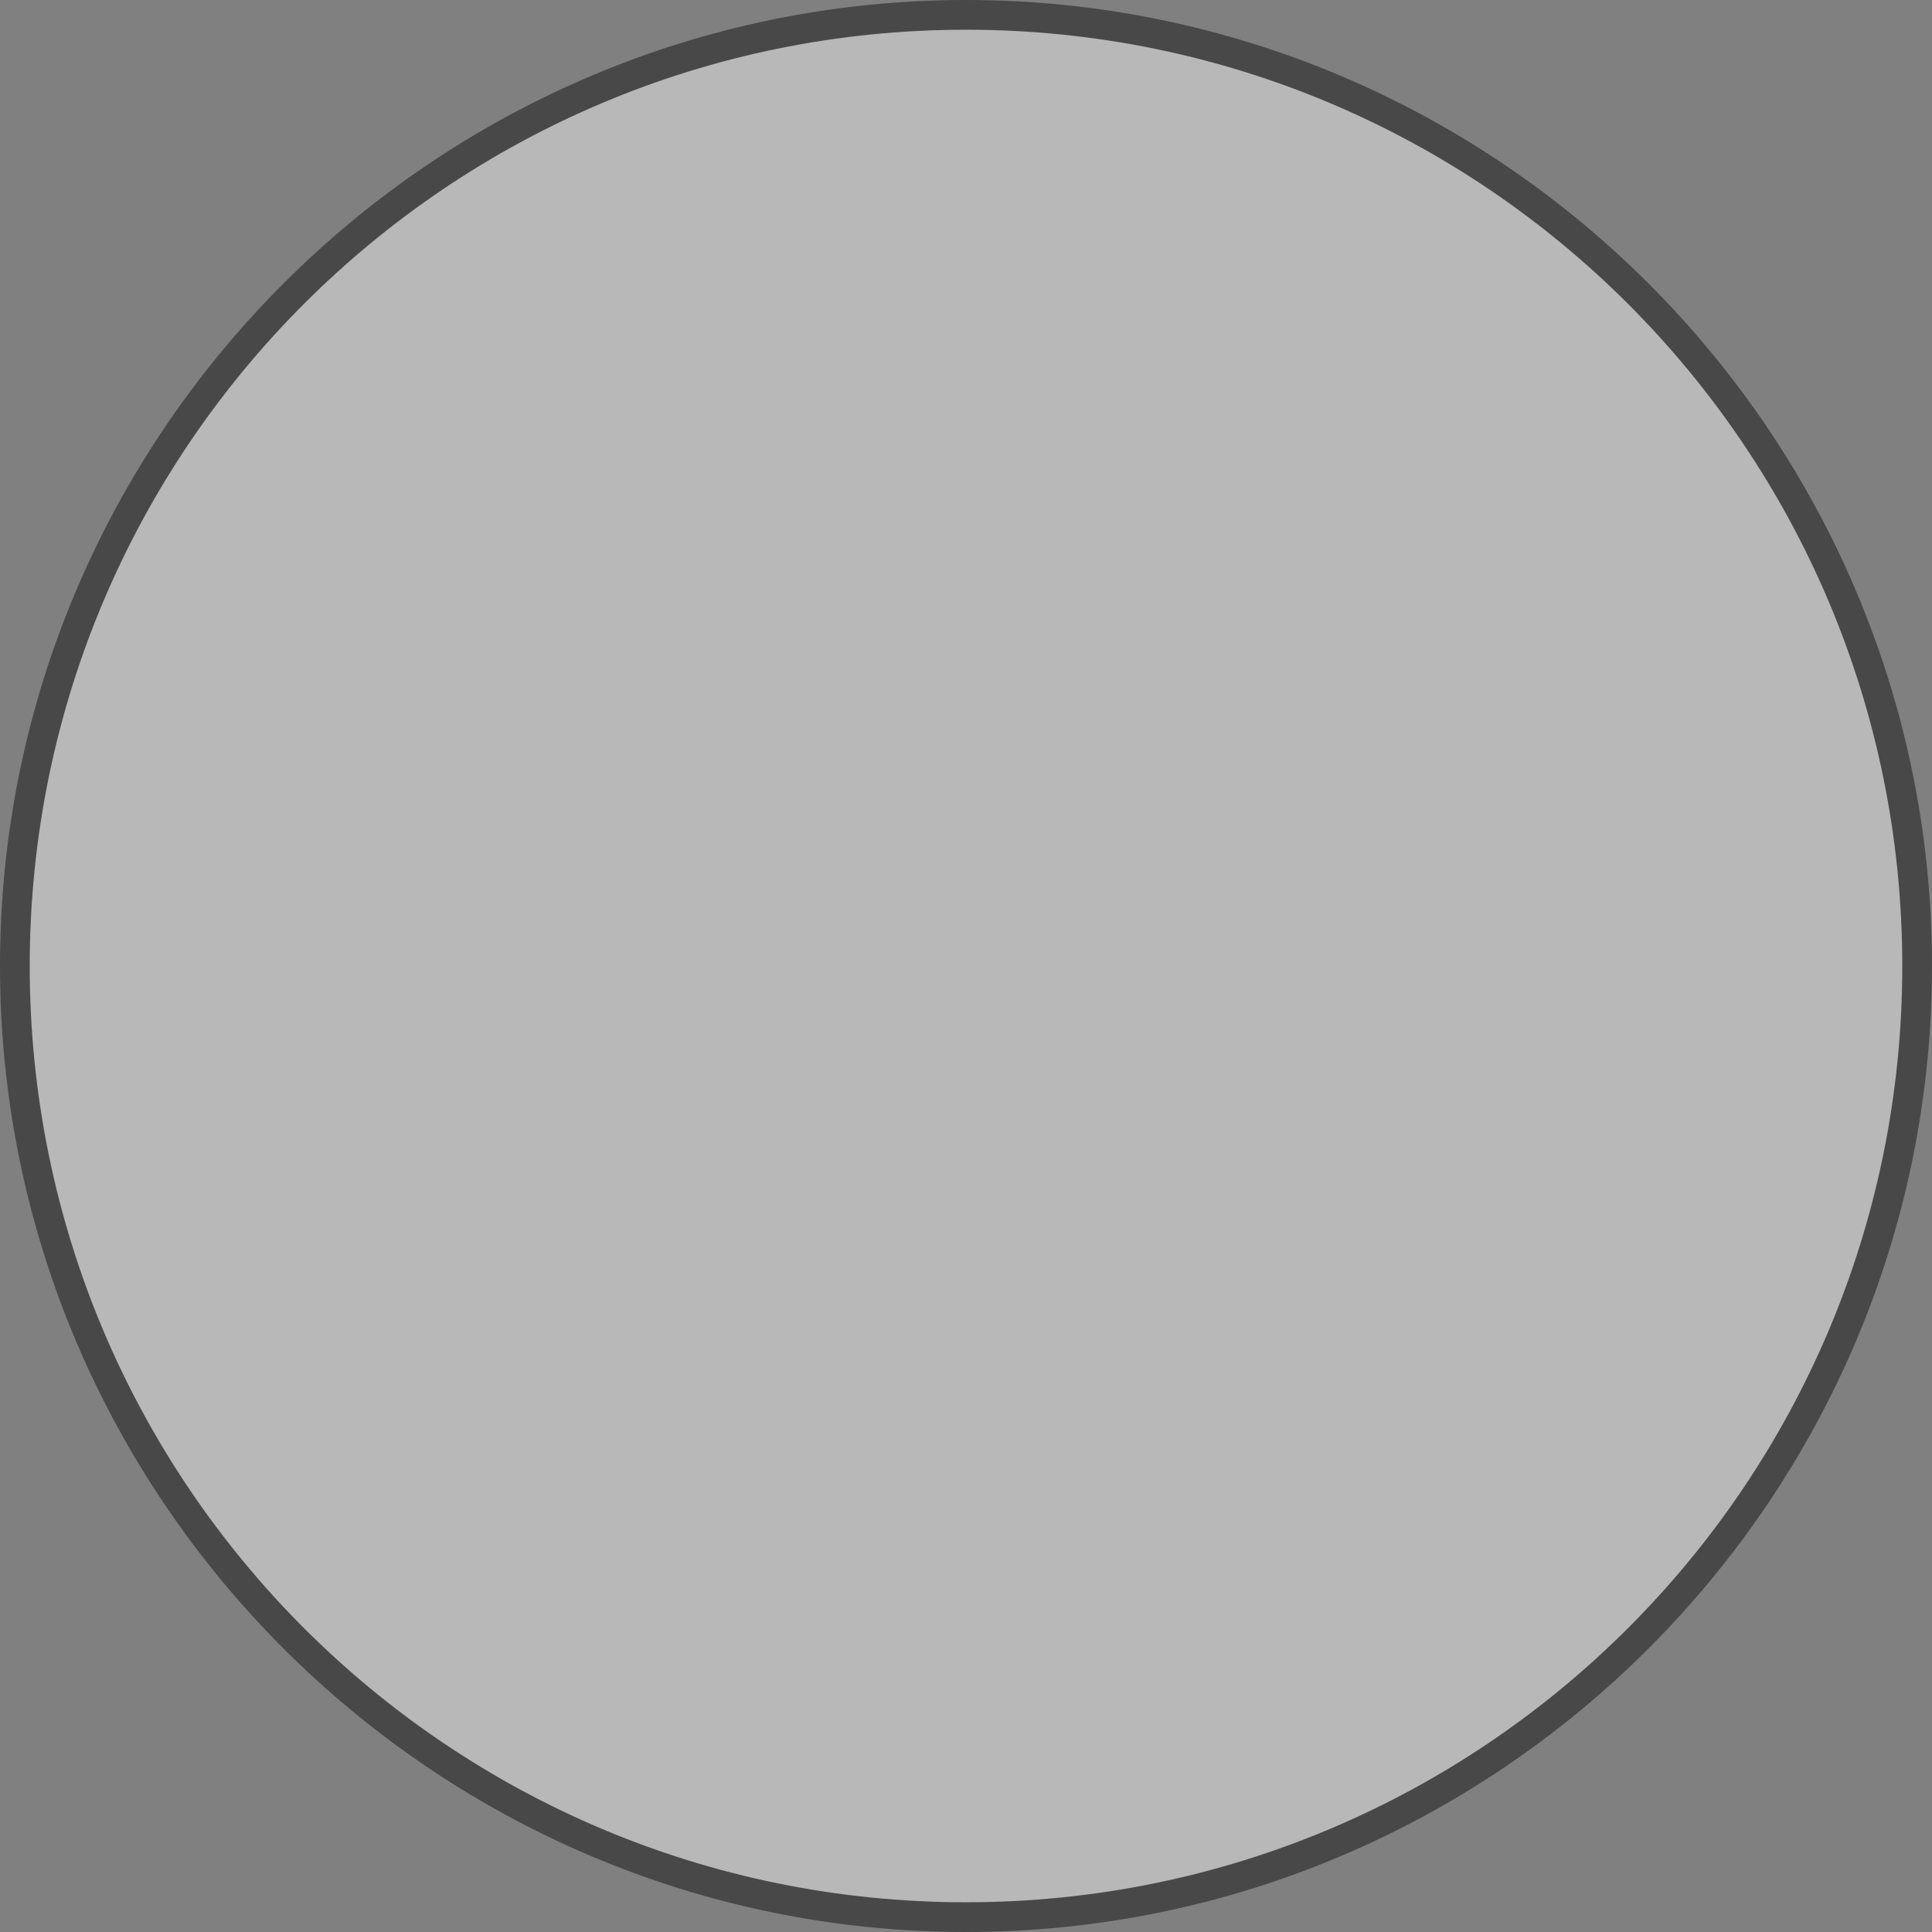
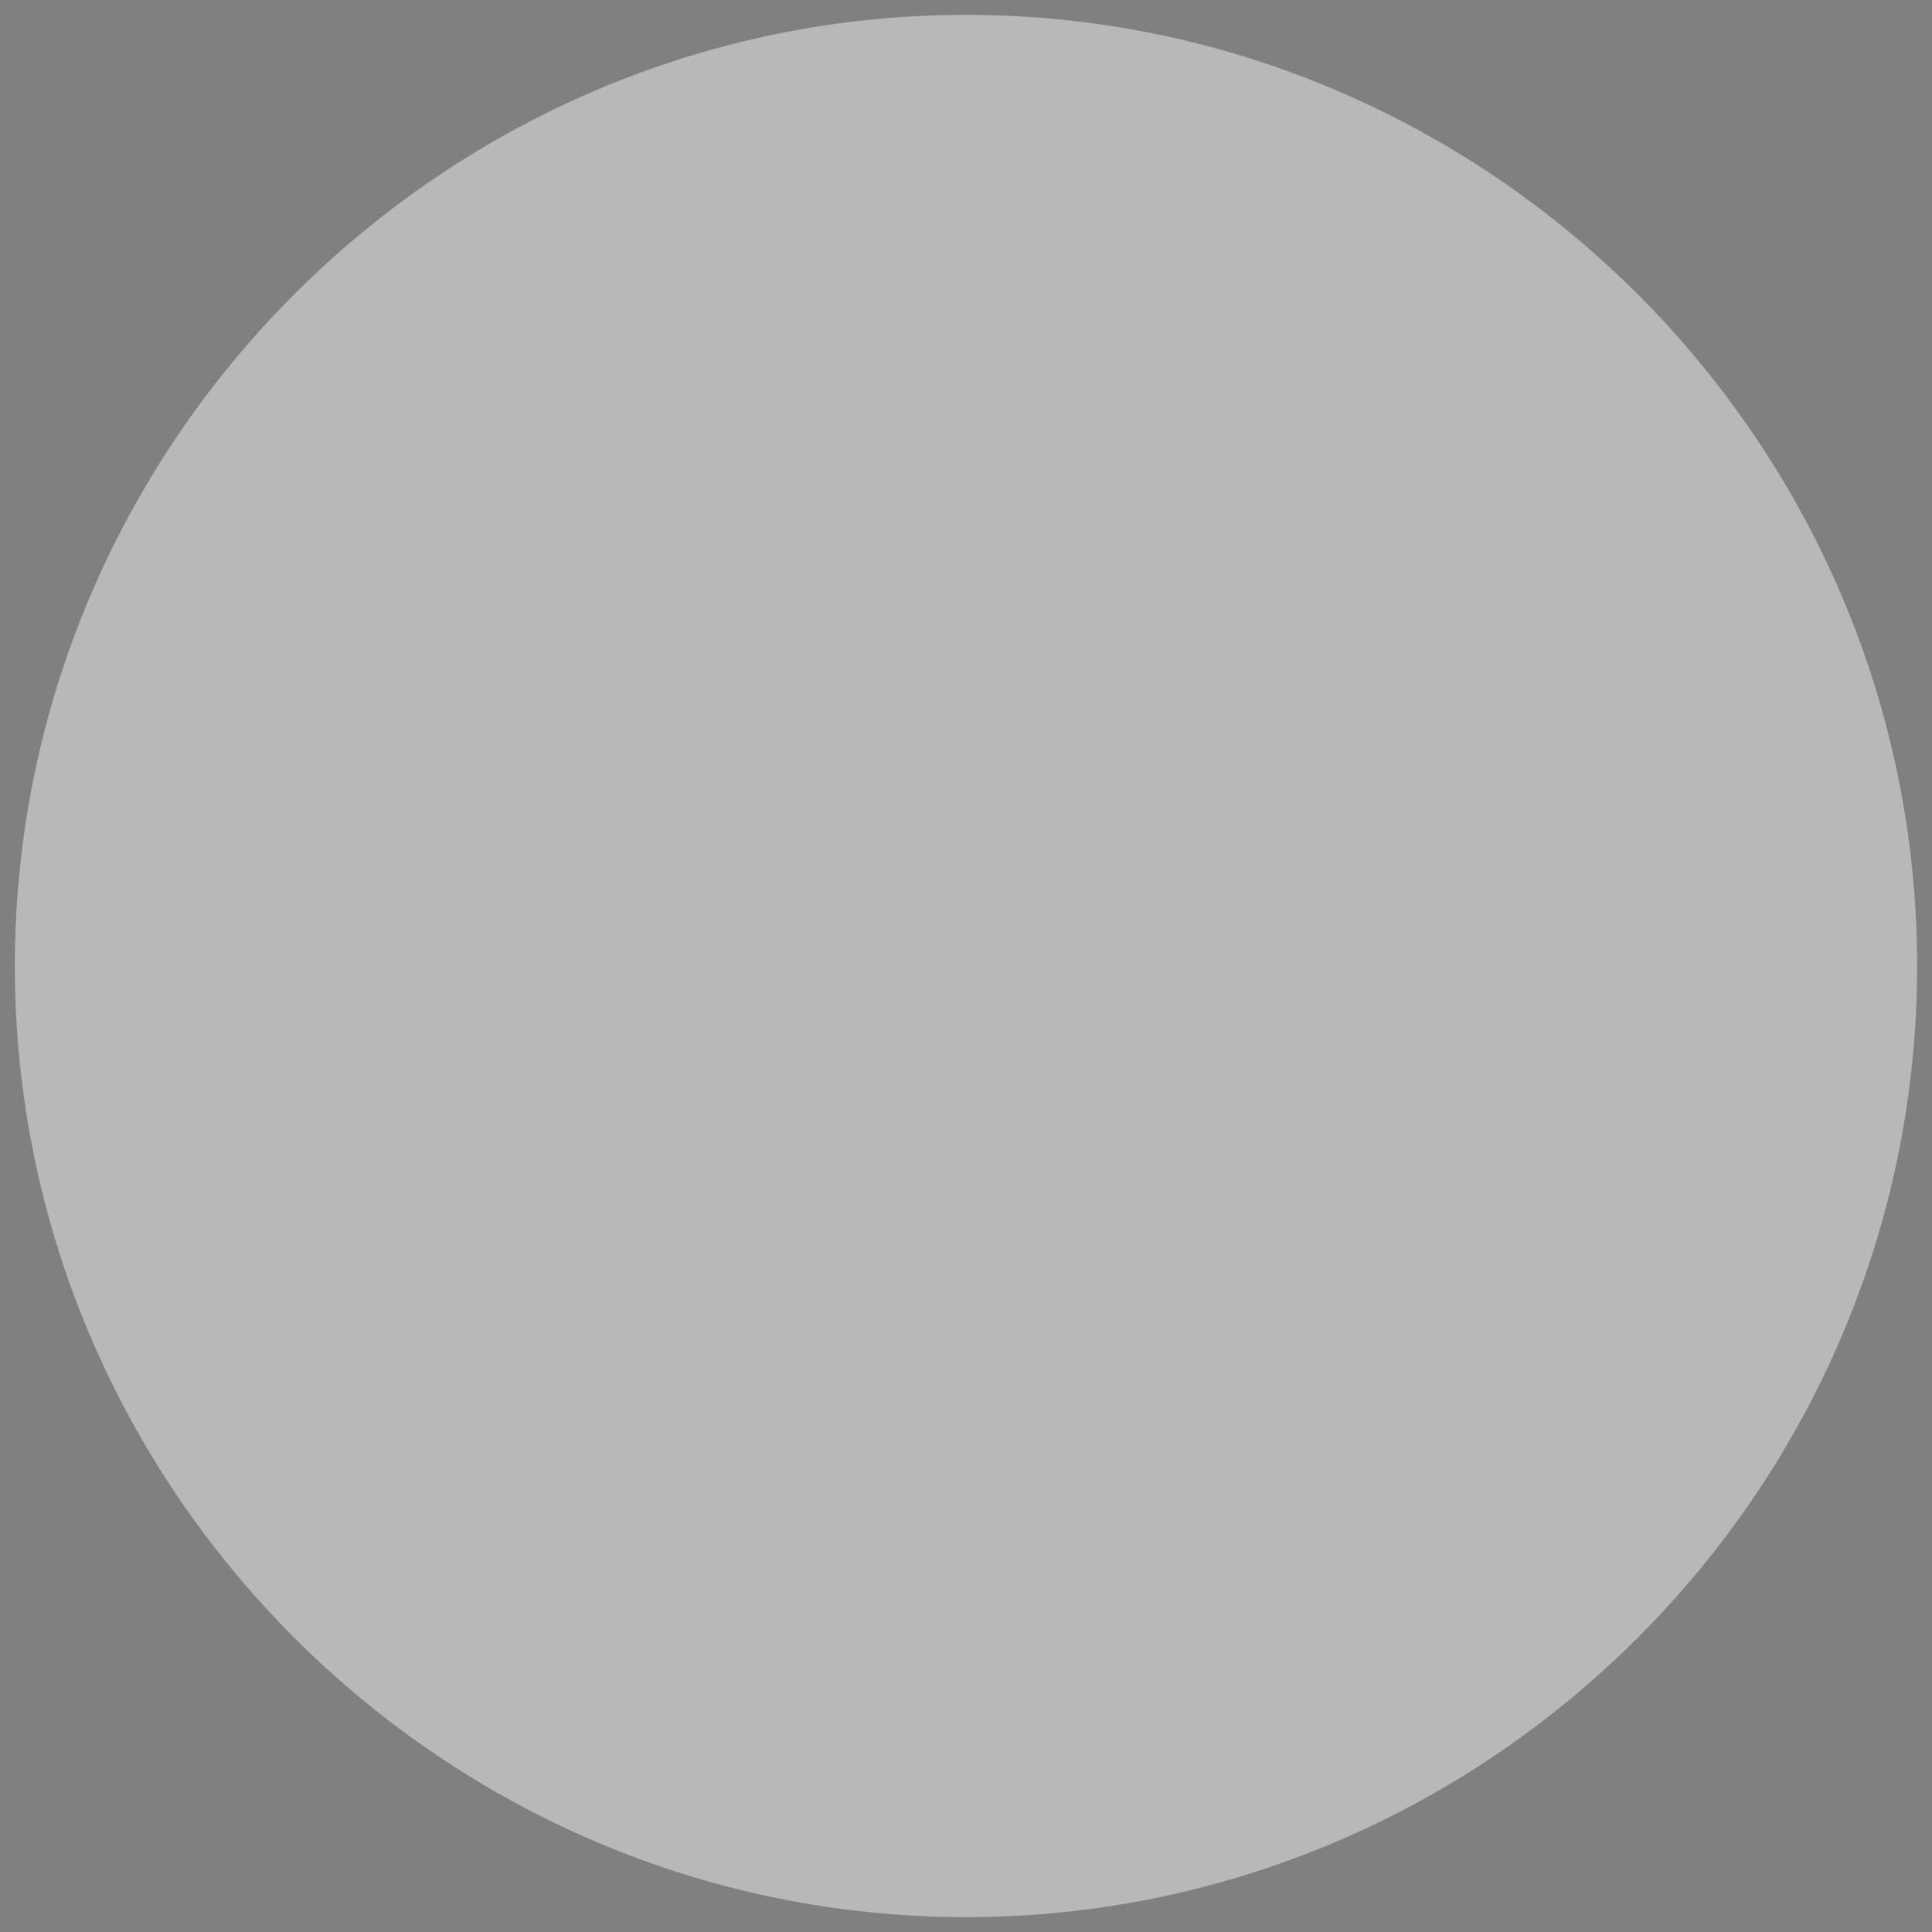
<svg xmlns="http://www.w3.org/2000/svg" width="65" height="65" viewBox="0 0 65 65">
  <rect x="0" y="0" width="65" height="65" fill="#808080" stroke="none" />
  <style type="text/css">
	.badgeGroup{opacity:0.44;}
	.badgeBkg{fill:#FFFFFF;}
	.badgePath{fill:#000;}
</style>
  <title>Product Badge</title>
  <g class="badgeGroup">
    <path class="badgeBkg" d="M32.5,64.5c-17.6,0-32-14.4-32-32s14.4-32,32-32s32,14.4,32,32S50.1,64.5,32.5,64.5z" />
-     <path class="badgePath" d="M32.5,1C49.9,1,64,15.1,64,32.5S49.9,64,32.5,64S1,49.9,1,32.5S15.1,1,32.5,1 M32.5,0C14.6,0,0,14.6,0,32.5   S14.6,65,32.5,65S65,50.4,65,32.5S50.4,0,32.5,0L32.5,0z" />
  </g>
</svg>